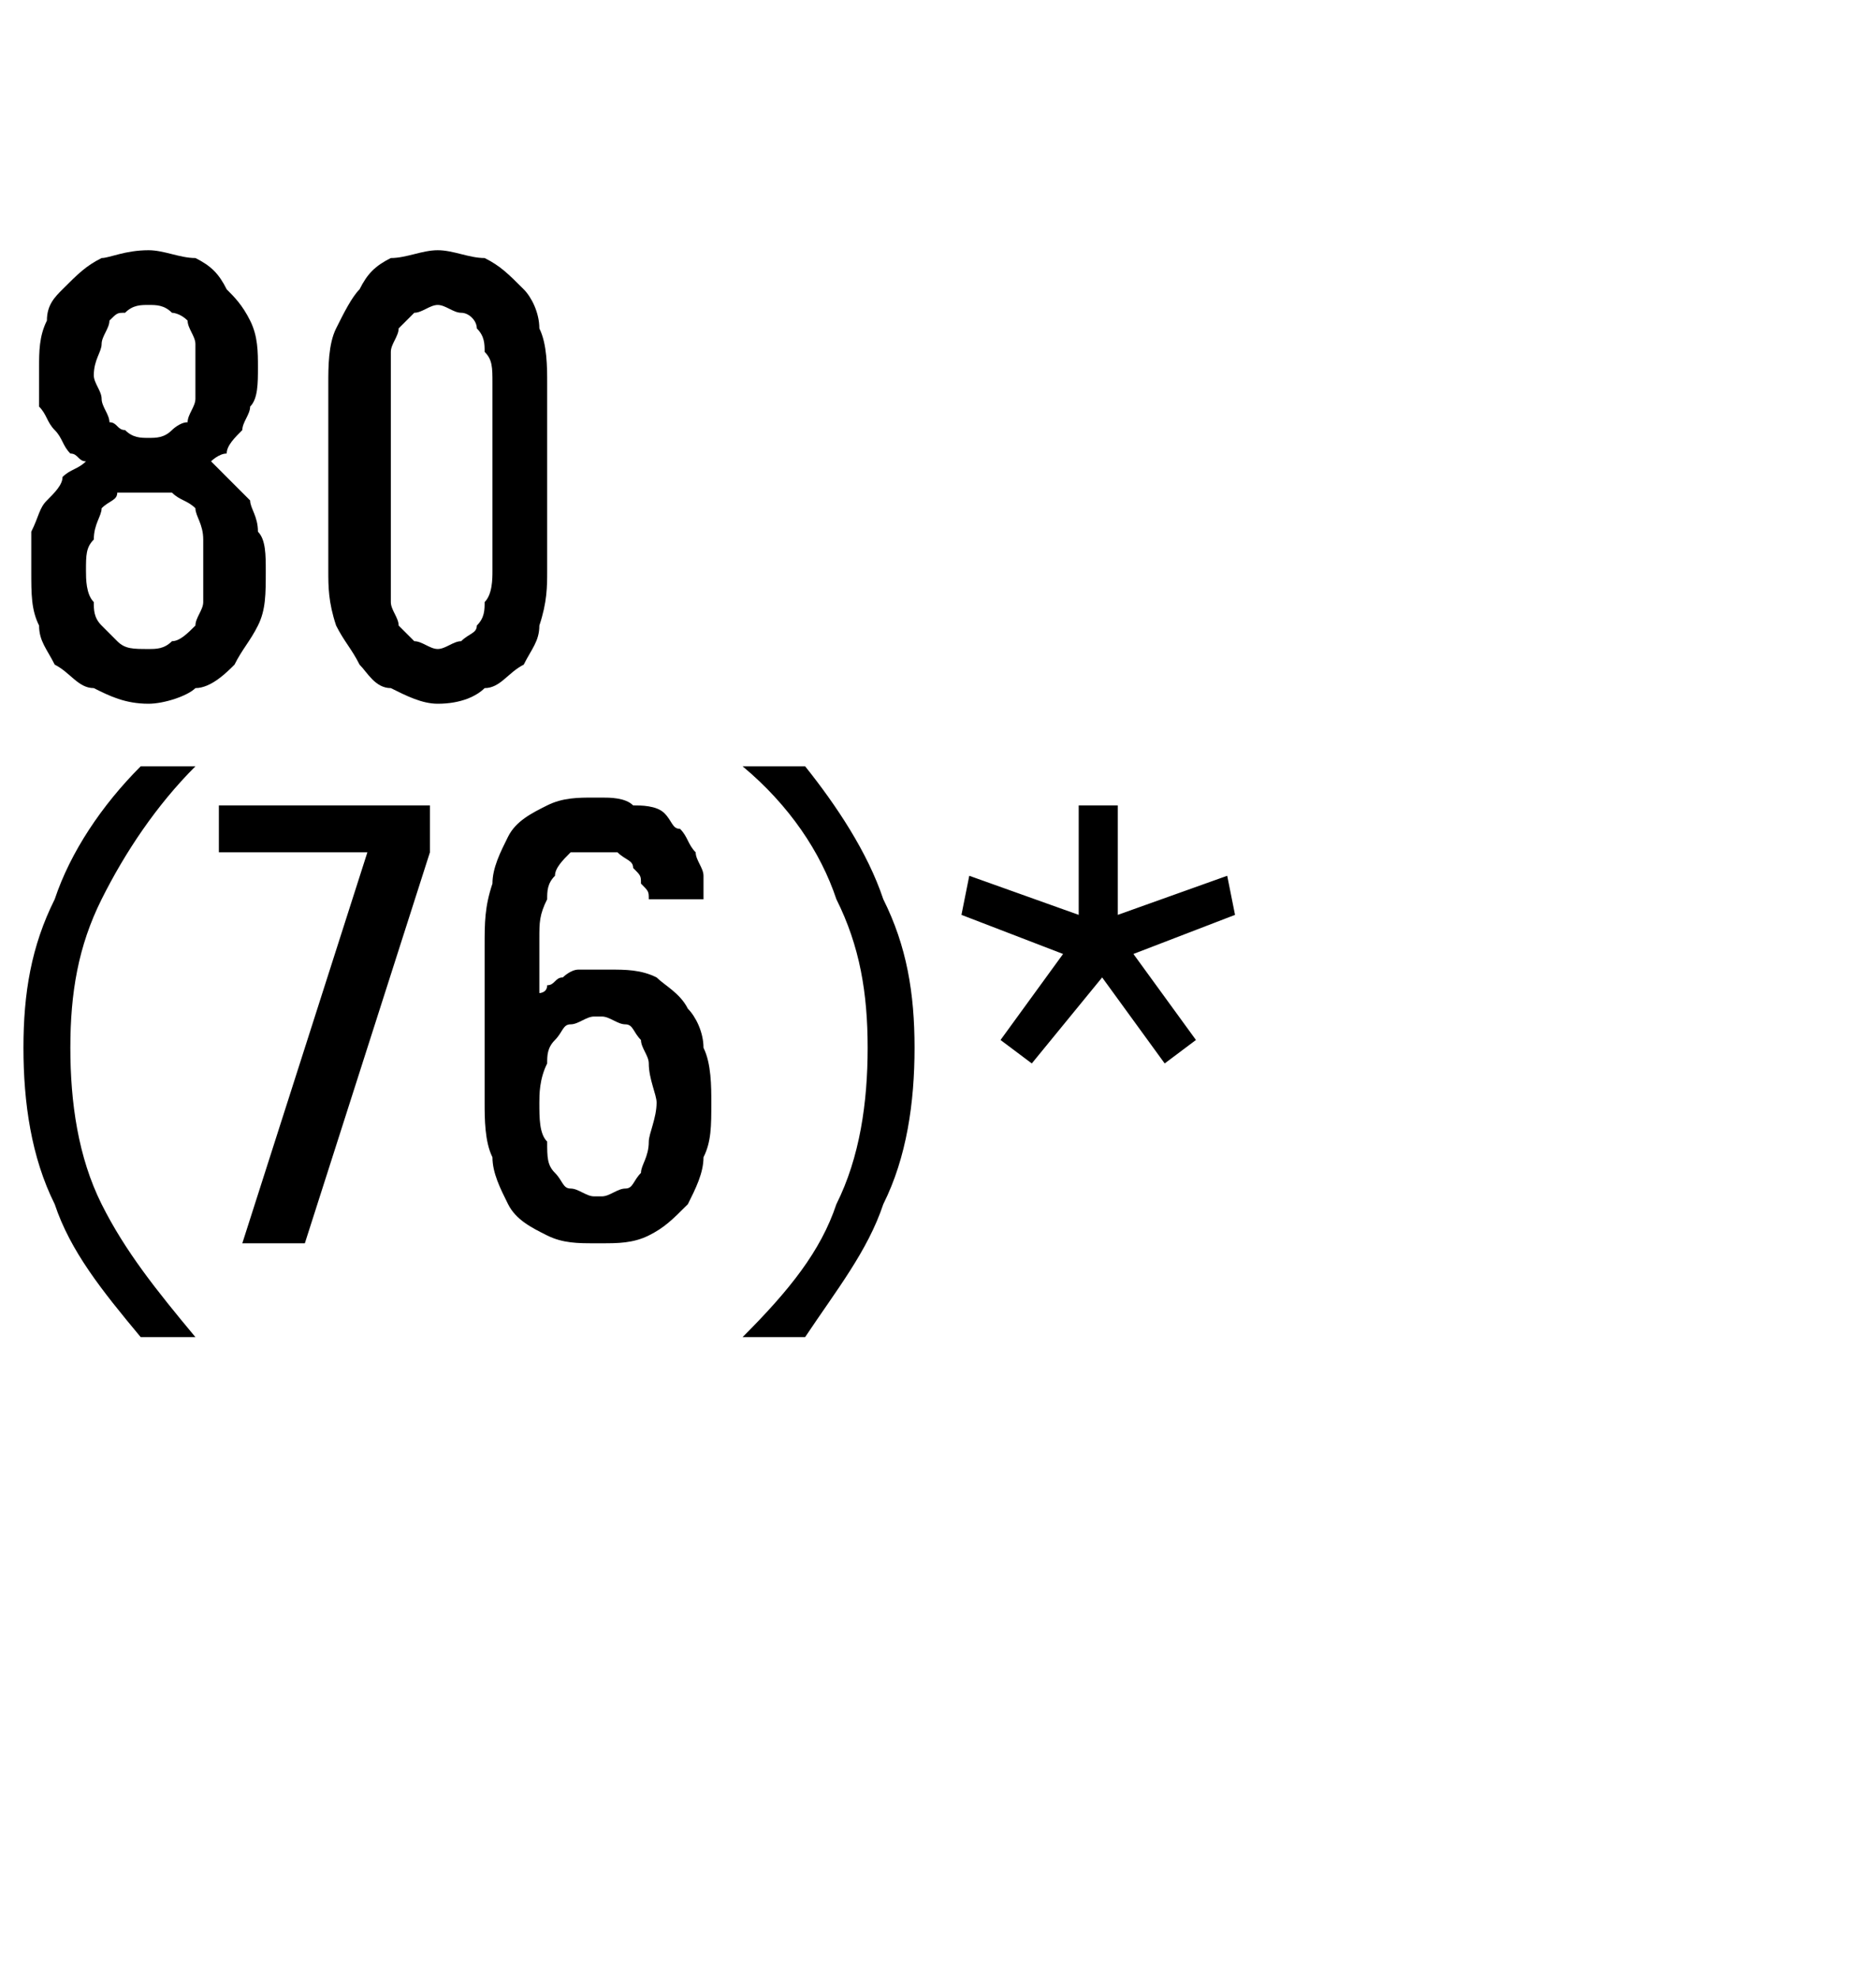
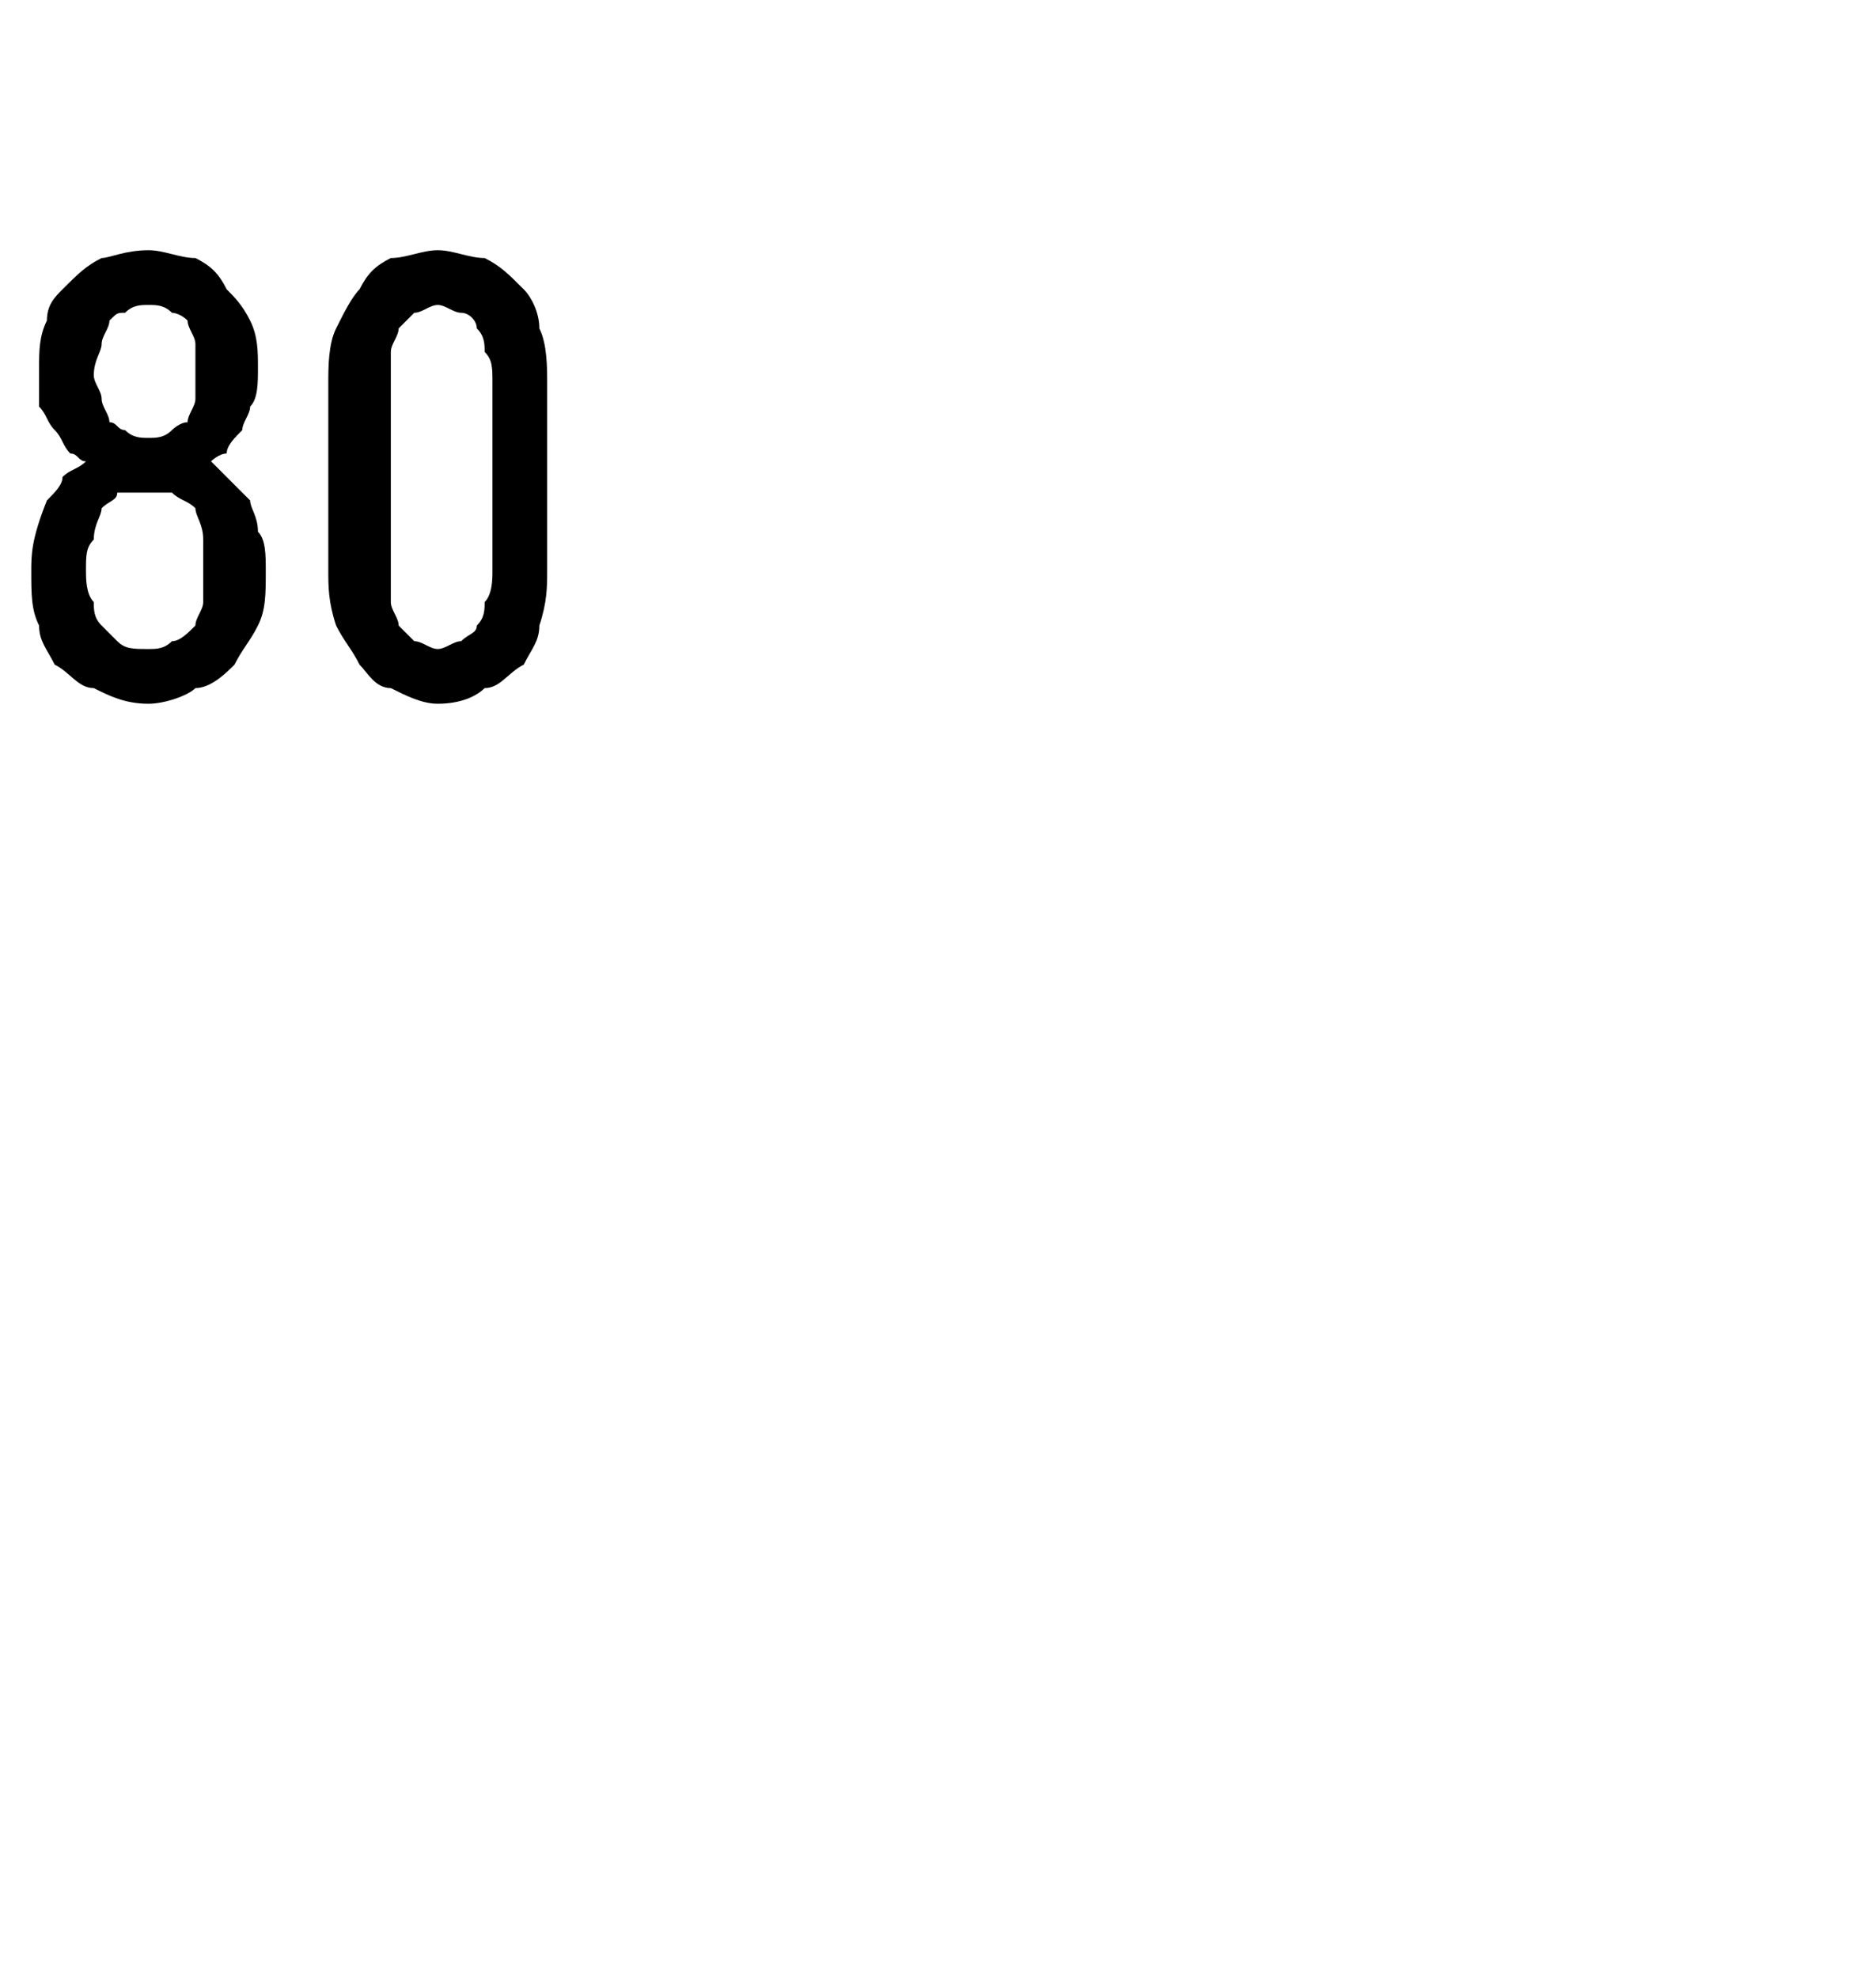
<svg xmlns="http://www.w3.org/2000/svg" version="1.1" width="24px" height="25.3px" viewBox="0 -3 24 25.3" style="top:-3px">
  <desc>80 (76)*</desc>
  <defs />
  <g id="Polygon554948">
-     <path d="M 1.8 14.1 C 1.8 14.1 2.5 14.1 2.5 14.1 C 2 13.5 1.6 13 1.3 12.4 C 1 11.8 0.9 11.1 0.9 10.4 C 0.9 9.7 1 9.1 1.3 8.5 C 1.6 7.9 2 7.3 2.5 6.8 C 2.5 6.8 1.8 6.8 1.8 6.8 C 1.3 7.3 0.9 7.9 0.7 8.5 C 0.4 9.1 0.3 9.7 0.3 10.4 C 0.3 11.1 0.4 11.8 0.7 12.4 C 0.9 13 1.3 13.5 1.8 14.1 Z M 3.1 12.9 L 3.9 12.9 L 5.5 7.9 L 5.5 7.3 L 2.8 7.3 L 2.8 7.9 L 4.7 7.9 L 3.1 12.9 Z M 7.6 12.9 C 7.6 12.9 7.7 12.9 7.7 12.9 C 7.9 12.9 8.1 12.9 8.3 12.8 C 8.5 12.7 8.6 12.6 8.8 12.4 C 8.9 12.2 9 12 9 11.8 C 9.1 11.6 9.1 11.4 9.1 11.1 C 9.1 10.9 9.1 10.6 9 10.4 C 9 10.2 8.9 10 8.8 9.9 C 8.7 9.7 8.5 9.6 8.4 9.5 C 8.2 9.4 8 9.4 7.8 9.4 C 7.8 9.4 7.7 9.4 7.7 9.4 C 7.6 9.4 7.5 9.4 7.4 9.4 C 7.3 9.4 7.2 9.5 7.2 9.5 C 7.1 9.5 7.1 9.6 7 9.6 C 7 9.7 6.9 9.7 6.9 9.7 C 6.9 9.7 6.9 9 6.9 9 C 6.9 8.8 6.9 8.7 7 8.5 C 7 8.4 7 8.3 7.1 8.2 C 7.1 8.1 7.2 8 7.3 7.9 C 7.4 7.9 7.5 7.9 7.6 7.9 C 7.6 7.9 7.6 7.9 7.6 7.9 C 7.8 7.9 7.9 7.9 7.9 7.9 C 8 8 8.1 8 8.1 8.1 C 8.2 8.2 8.2 8.2 8.2 8.3 C 8.3 8.4 8.3 8.4 8.3 8.5 C 8.3 8.5 9 8.5 9 8.5 C 9 8.4 9 8.3 9 8.2 C 9 8.1 8.9 8 8.9 7.9 C 8.8 7.8 8.8 7.7 8.7 7.6 C 8.6 7.6 8.6 7.5 8.5 7.4 C 8.4 7.3 8.2 7.3 8.1 7.3 C 8 7.2 7.8 7.2 7.7 7.2 C 7.7 7.2 7.6 7.2 7.6 7.2 C 7.4 7.2 7.2 7.2 7 7.3 C 6.8 7.4 6.6 7.5 6.5 7.7 C 6.4 7.9 6.3 8.1 6.3 8.3 C 6.2 8.6 6.2 8.8 6.2 9.1 C 6.2 9.1 6.2 11.1 6.2 11.1 C 6.2 11.3 6.2 11.6 6.3 11.8 C 6.3 12 6.4 12.2 6.5 12.4 C 6.6 12.6 6.8 12.7 7 12.8 C 7.2 12.9 7.4 12.9 7.6 12.9 Z M 7.7 12.3 C 7.7 12.3 7.6 12.3 7.6 12.3 C 7.5 12.3 7.4 12.2 7.3 12.2 C 7.2 12.2 7.2 12.1 7.1 12 C 7 11.9 7 11.8 7 11.6 C 6.9 11.5 6.9 11.3 6.9 11.1 C 6.9 11 6.9 10.8 7 10.6 C 7 10.5 7 10.4 7.1 10.3 C 7.2 10.2 7.2 10.1 7.3 10.1 C 7.4 10.1 7.5 10 7.6 10 C 7.6 10 7.7 10 7.7 10 C 7.8 10 7.9 10.1 8 10.1 C 8.1 10.1 8.1 10.2 8.2 10.3 C 8.2 10.4 8.3 10.5 8.3 10.6 C 8.3 10.8 8.4 11 8.4 11.1 C 8.4 11.3 8.3 11.5 8.3 11.6 C 8.3 11.8 8.2 11.9 8.2 12 C 8.1 12.1 8.1 12.2 8 12.2 C 7.9 12.2 7.8 12.3 7.7 12.3 Z M 9.5 14.1 C 9.5 14.1 10.3 14.1 10.3 14.1 C 10.7 13.5 11.1 13 11.3 12.4 C 11.6 11.8 11.7 11.1 11.7 10.4 C 11.7 9.7 11.6 9.1 11.3 8.5 C 11.1 7.9 10.7 7.3 10.3 6.8 C 10.3 6.8 9.5 6.8 9.5 6.8 C 10.1 7.3 10.5 7.9 10.7 8.5 C 11 9.1 11.1 9.7 11.1 10.4 C 11.1 11.1 11 11.8 10.7 12.4 C 10.5 13 10.1 13.5 9.5 14.1 Z M 13.2 10.6 L 14.1 9.5 L 14.9 10.6 L 15.3 10.3 L 14.5 9.2 L 15.8 8.7 L 15.7 8.2 L 14.3 8.7 L 14.3 7.3 L 13.8 7.3 L 13.8 8.7 L 12.4 8.2 L 12.3 8.7 L 13.6 9.2 L 12.8 10.3 L 13.2 10.6 Z " stroke="none" fill="#000" />
-   </g>
+     </g>
  <g id="Polygon554947">
-     <path d="M 1.9 6 C 1.9 6 1.9 6 1.9 6 C 2.1 6 2.4 5.9 2.5 5.8 C 2.7 5.8 2.9 5.6 3 5.5 C 3.1 5.3 3.2 5.2 3.3 5 C 3.4 4.8 3.4 4.6 3.4 4.3 C 3.4 4.1 3.4 3.9 3.3 3.8 C 3.3 3.6 3.2 3.5 3.2 3.4 C 3.1 3.3 3 3.2 2.9 3.1 C 2.8 3 2.8 3 2.7 2.9 C 2.7 2.9 2.8 2.8 2.9 2.8 C 2.9 2.7 3 2.6 3.1 2.5 C 3.1 2.4 3.2 2.3 3.2 2.2 C 3.3 2.1 3.3 1.9 3.3 1.7 C 3.3 1.5 3.3 1.3 3.2 1.1 C 3.1 0.9 3 0.8 2.9 0.7 C 2.8 0.5 2.7 0.4 2.5 0.3 C 2.3 0.3 2.1 0.2 1.9 0.2 C 1.9 0.2 1.9 0.2 1.9 0.2 C 1.6 0.2 1.4 0.3 1.3 0.3 C 1.1 0.4 1 0.5 0.8 0.7 C 0.7 0.8 0.6 0.9 0.6 1.1 C 0.5 1.3 0.5 1.5 0.5 1.7 C 0.5 1.9 0.5 2.1 0.5 2.2 C 0.6 2.3 0.6 2.4 0.7 2.5 C 0.8 2.6 0.8 2.7 0.9 2.8 C 1 2.8 1 2.9 1.1 2.9 C 1 3 0.9 3 0.8 3.1 C 0.8 3.2 0.7 3.3 0.6 3.4 C 0.5 3.5 0.5 3.6 0.4 3.8 C 0.4 3.9 0.4 4.1 0.4 4.3 C 0.4 4.6 0.4 4.8 0.5 5 C 0.5 5.2 0.6 5.3 0.7 5.5 C 0.9 5.6 1 5.8 1.2 5.8 C 1.4 5.9 1.6 6 1.9 6 Z M 1.9 5.3 C 1.9 5.3 1.9 5.3 1.9 5.3 C 1.7 5.3 1.6 5.3 1.5 5.2 C 1.5 5.2 1.4 5.1 1.3 5 C 1.2 4.9 1.2 4.8 1.2 4.7 C 1.1 4.6 1.1 4.4 1.1 4.3 C 1.1 4.1 1.1 4 1.2 3.9 C 1.2 3.7 1.3 3.6 1.3 3.5 C 1.4 3.4 1.5 3.4 1.5 3.3 C 1.6 3.3 1.7 3.3 1.9 3.3 C 1.9 3.3 1.9 3.3 1.9 3.3 C 2 3.3 2.1 3.3 2.2 3.3 C 2.3 3.4 2.4 3.4 2.5 3.5 C 2.5 3.6 2.6 3.7 2.6 3.9 C 2.6 4 2.6 4.1 2.6 4.3 C 2.6 4.4 2.6 4.6 2.6 4.7 C 2.6 4.8 2.5 4.9 2.5 5 C 2.4 5.1 2.3 5.2 2.2 5.2 C 2.1 5.3 2 5.3 1.9 5.3 Z M 1.9 2.6 C 1.9 2.6 1.9 2.6 1.9 2.6 C 1.8 2.6 1.7 2.6 1.6 2.5 C 1.5 2.5 1.5 2.4 1.4 2.4 C 1.4 2.3 1.3 2.2 1.3 2.1 C 1.3 2 1.2 1.9 1.2 1.8 C 1.2 1.6 1.3 1.5 1.3 1.4 C 1.3 1.3 1.4 1.2 1.4 1.1 C 1.5 1 1.5 1 1.6 1 C 1.7 0.9 1.8 0.9 1.9 0.9 C 1.9 0.9 1.9 0.9 1.9 0.9 C 2 0.9 2.1 0.9 2.2 1 C 2.2 1 2.3 1 2.4 1.1 C 2.4 1.2 2.5 1.3 2.5 1.4 C 2.5 1.5 2.5 1.6 2.5 1.8 C 2.5 1.9 2.5 2 2.5 2.1 C 2.5 2.2 2.4 2.3 2.4 2.4 C 2.3 2.4 2.2 2.5 2.2 2.5 C 2.1 2.6 2 2.6 1.9 2.6 Z M 5.6 6 C 5.9 6 6.1 5.9 6.2 5.8 C 6.4 5.8 6.5 5.6 6.7 5.5 C 6.8 5.3 6.9 5.2 6.9 5 C 7 4.7 7 4.5 7 4.3 C 7 4.3 7 1.9 7 1.9 C 7 1.7 7 1.4 6.9 1.2 C 6.9 1 6.8 0.8 6.7 0.7 C 6.5 0.5 6.4 0.4 6.2 0.3 C 6 0.3 5.8 0.2 5.6 0.2 C 5.4 0.2 5.2 0.3 5 0.3 C 4.8 0.4 4.7 0.5 4.6 0.7 C 4.5 0.8 4.4 1 4.3 1.2 C 4.2 1.4 4.2 1.7 4.2 1.9 C 4.2 1.9 4.2 4.3 4.2 4.3 C 4.2 4.5 4.2 4.7 4.3 5 C 4.4 5.2 4.5 5.3 4.6 5.5 C 4.7 5.6 4.8 5.8 5 5.8 C 5.2 5.9 5.4 6 5.6 6 Z M 5.6 5.3 C 5.5 5.3 5.4 5.2 5.3 5.2 C 5.2 5.1 5.2 5.1 5.1 5 C 5.1 4.9 5 4.8 5 4.7 C 5 4.6 5 4.4 5 4.3 C 5 4.3 5 1.9 5 1.9 C 5 1.7 5 1.6 5 1.5 C 5 1.4 5.1 1.3 5.1 1.2 C 5.2 1.1 5.3 1 5.3 1 C 5.4 1 5.5 0.9 5.6 0.9 C 5.7 0.9 5.8 1 5.9 1 C 6 1 6.1 1.1 6.1 1.2 C 6.2 1.3 6.2 1.4 6.2 1.5 C 6.3 1.6 6.3 1.7 6.3 1.9 C 6.3 1.9 6.3 4.3 6.3 4.3 C 6.3 4.4 6.3 4.6 6.2 4.7 C 6.2 4.8 6.2 4.9 6.1 5 C 6.1 5.1 6 5.1 5.9 5.2 C 5.8 5.2 5.7 5.3 5.6 5.3 Z " stroke="none" fill="#000" />
+     <path d="M 1.9 6 C 1.9 6 1.9 6 1.9 6 C 2.1 6 2.4 5.9 2.5 5.8 C 2.7 5.8 2.9 5.6 3 5.5 C 3.1 5.3 3.2 5.2 3.3 5 C 3.4 4.8 3.4 4.6 3.4 4.3 C 3.4 4.1 3.4 3.9 3.3 3.8 C 3.3 3.6 3.2 3.5 3.2 3.4 C 3.1 3.3 3 3.2 2.9 3.1 C 2.8 3 2.8 3 2.7 2.9 C 2.7 2.9 2.8 2.8 2.9 2.8 C 2.9 2.7 3 2.6 3.1 2.5 C 3.1 2.4 3.2 2.3 3.2 2.2 C 3.3 2.1 3.3 1.9 3.3 1.7 C 3.3 1.5 3.3 1.3 3.2 1.1 C 3.1 0.9 3 0.8 2.9 0.7 C 2.8 0.5 2.7 0.4 2.5 0.3 C 2.3 0.3 2.1 0.2 1.9 0.2 C 1.9 0.2 1.9 0.2 1.9 0.2 C 1.6 0.2 1.4 0.3 1.3 0.3 C 1.1 0.4 1 0.5 0.8 0.7 C 0.7 0.8 0.6 0.9 0.6 1.1 C 0.5 1.3 0.5 1.5 0.5 1.7 C 0.5 1.9 0.5 2.1 0.5 2.2 C 0.6 2.3 0.6 2.4 0.7 2.5 C 0.8 2.6 0.8 2.7 0.9 2.8 C 1 2.8 1 2.9 1.1 2.9 C 1 3 0.9 3 0.8 3.1 C 0.8 3.2 0.7 3.3 0.6 3.4 C 0.4 3.9 0.4 4.1 0.4 4.3 C 0.4 4.6 0.4 4.8 0.5 5 C 0.5 5.2 0.6 5.3 0.7 5.5 C 0.9 5.6 1 5.8 1.2 5.8 C 1.4 5.9 1.6 6 1.9 6 Z M 1.9 5.3 C 1.9 5.3 1.9 5.3 1.9 5.3 C 1.7 5.3 1.6 5.3 1.5 5.2 C 1.5 5.2 1.4 5.1 1.3 5 C 1.2 4.9 1.2 4.8 1.2 4.7 C 1.1 4.6 1.1 4.4 1.1 4.3 C 1.1 4.1 1.1 4 1.2 3.9 C 1.2 3.7 1.3 3.6 1.3 3.5 C 1.4 3.4 1.5 3.4 1.5 3.3 C 1.6 3.3 1.7 3.3 1.9 3.3 C 1.9 3.3 1.9 3.3 1.9 3.3 C 2 3.3 2.1 3.3 2.2 3.3 C 2.3 3.4 2.4 3.4 2.5 3.5 C 2.5 3.6 2.6 3.7 2.6 3.9 C 2.6 4 2.6 4.1 2.6 4.3 C 2.6 4.4 2.6 4.6 2.6 4.7 C 2.6 4.8 2.5 4.9 2.5 5 C 2.4 5.1 2.3 5.2 2.2 5.2 C 2.1 5.3 2 5.3 1.9 5.3 Z M 1.9 2.6 C 1.9 2.6 1.9 2.6 1.9 2.6 C 1.8 2.6 1.7 2.6 1.6 2.5 C 1.5 2.5 1.5 2.4 1.4 2.4 C 1.4 2.3 1.3 2.2 1.3 2.1 C 1.3 2 1.2 1.9 1.2 1.8 C 1.2 1.6 1.3 1.5 1.3 1.4 C 1.3 1.3 1.4 1.2 1.4 1.1 C 1.5 1 1.5 1 1.6 1 C 1.7 0.9 1.8 0.9 1.9 0.9 C 1.9 0.9 1.9 0.9 1.9 0.9 C 2 0.9 2.1 0.9 2.2 1 C 2.2 1 2.3 1 2.4 1.1 C 2.4 1.2 2.5 1.3 2.5 1.4 C 2.5 1.5 2.5 1.6 2.5 1.8 C 2.5 1.9 2.5 2 2.5 2.1 C 2.5 2.2 2.4 2.3 2.4 2.4 C 2.3 2.4 2.2 2.5 2.2 2.5 C 2.1 2.6 2 2.6 1.9 2.6 Z M 5.6 6 C 5.9 6 6.1 5.9 6.2 5.8 C 6.4 5.8 6.5 5.6 6.7 5.5 C 6.8 5.3 6.9 5.2 6.9 5 C 7 4.7 7 4.5 7 4.3 C 7 4.3 7 1.9 7 1.9 C 7 1.7 7 1.4 6.9 1.2 C 6.9 1 6.8 0.8 6.7 0.7 C 6.5 0.5 6.4 0.4 6.2 0.3 C 6 0.3 5.8 0.2 5.6 0.2 C 5.4 0.2 5.2 0.3 5 0.3 C 4.8 0.4 4.7 0.5 4.6 0.7 C 4.5 0.8 4.4 1 4.3 1.2 C 4.2 1.4 4.2 1.7 4.2 1.9 C 4.2 1.9 4.2 4.3 4.2 4.3 C 4.2 4.5 4.2 4.7 4.3 5 C 4.4 5.2 4.5 5.3 4.6 5.5 C 4.7 5.6 4.8 5.8 5 5.8 C 5.2 5.9 5.4 6 5.6 6 Z M 5.6 5.3 C 5.5 5.3 5.4 5.2 5.3 5.2 C 5.2 5.1 5.2 5.1 5.1 5 C 5.1 4.9 5 4.8 5 4.7 C 5 4.6 5 4.4 5 4.3 C 5 4.3 5 1.9 5 1.9 C 5 1.7 5 1.6 5 1.5 C 5 1.4 5.1 1.3 5.1 1.2 C 5.2 1.1 5.3 1 5.3 1 C 5.4 1 5.5 0.9 5.6 0.9 C 5.7 0.9 5.8 1 5.9 1 C 6 1 6.1 1.1 6.1 1.2 C 6.2 1.3 6.2 1.4 6.2 1.5 C 6.3 1.6 6.3 1.7 6.3 1.9 C 6.3 1.9 6.3 4.3 6.3 4.3 C 6.3 4.4 6.3 4.6 6.2 4.7 C 6.2 4.8 6.2 4.9 6.1 5 C 6.1 5.1 6 5.1 5.9 5.2 C 5.8 5.2 5.7 5.3 5.6 5.3 Z " stroke="none" fill="#000" />
  </g>
</svg>